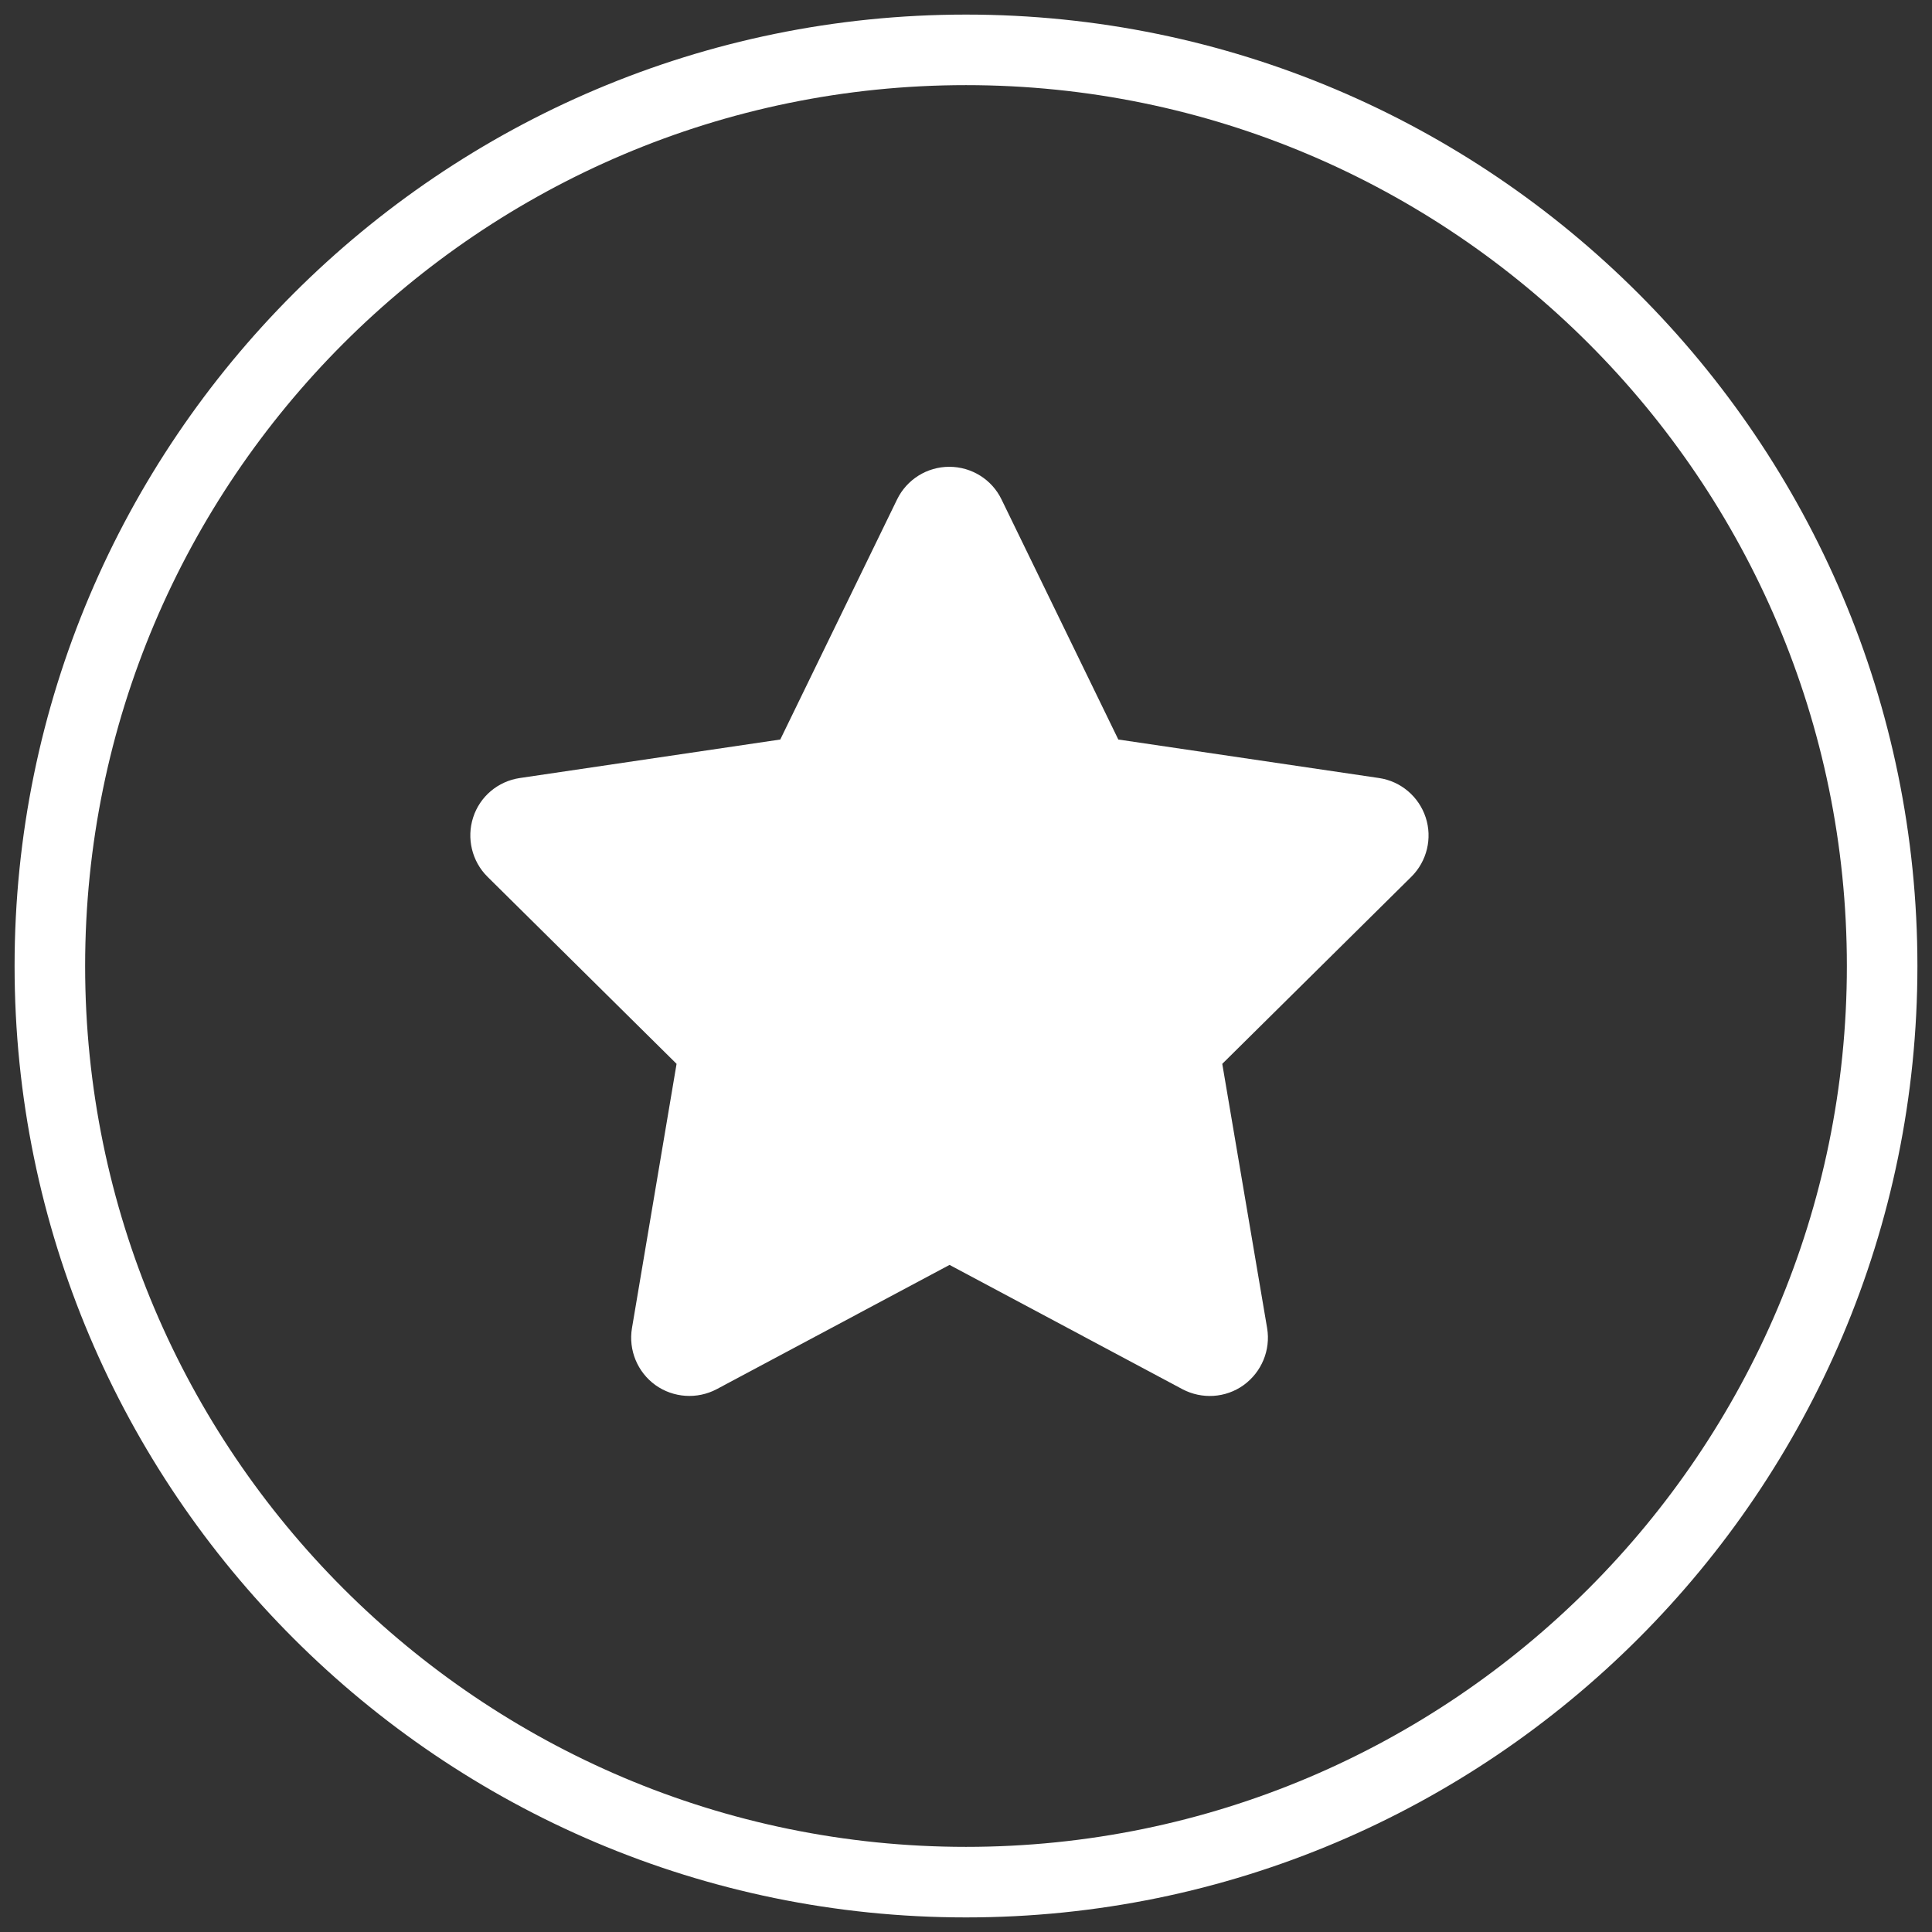
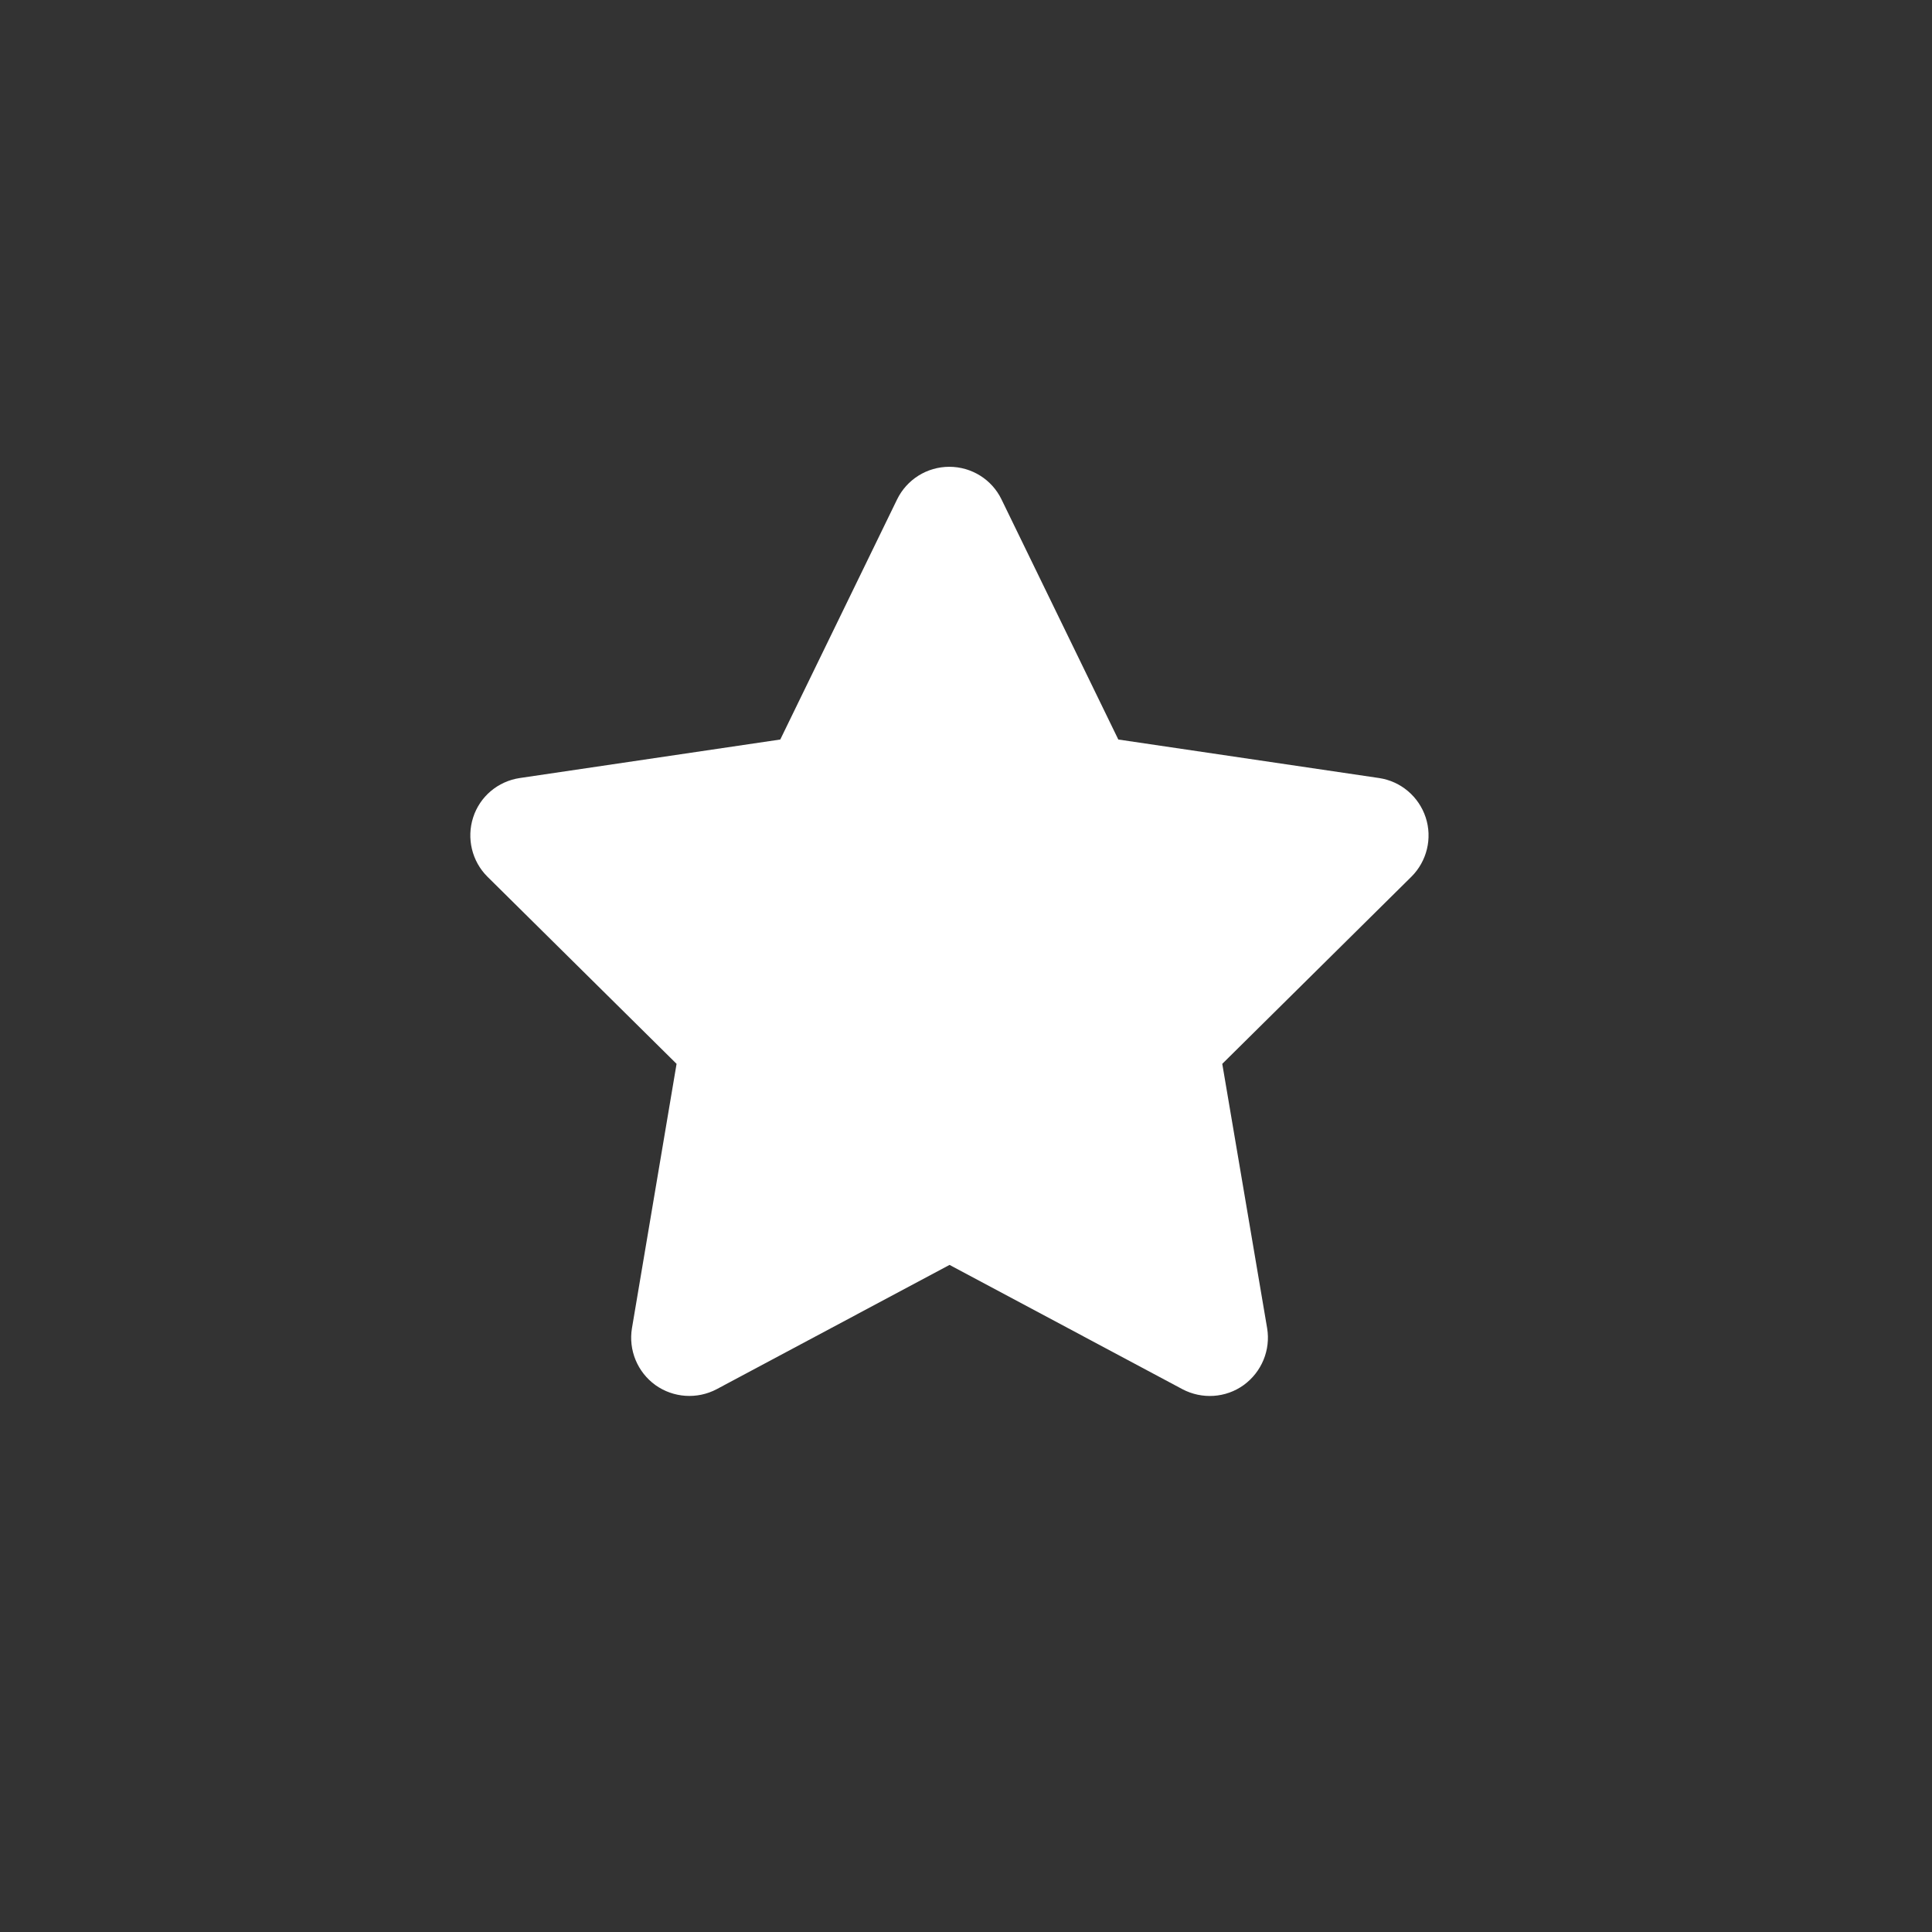
<svg xmlns="http://www.w3.org/2000/svg" version="1.1" id="Ebene_1" x="0px" y="0px" viewBox="0 0 155 155" style="enable-background:new 0 0 155 155;" xml:space="preserve">
  <rect x="0" y="0" width="155" height="155" fill="#333333" stroke="none" />
  <style type="text/css">
	.st0{display:none;}
	.st1{fill:#FFFFFF;}
</style>
  <path class="st0" d="M80.35,40.07c-0.77-1.6-2.4-2.62-4.19-2.62c-1.79,0-3.41,1.02-4.19,2.62L62.6,59.33L41.7,62.42  c-1.75,0.26-3.2,1.48-3.74,3.16c-0.54,1.67-0.1,3.52,1.15,4.76l15.17,15.01l-3.58,21.21c-0.29,1.75,0.44,3.52,1.88,4.56  c1.44,1.03,3.35,1.16,4.92,0.33l18.68-9.97l18.68,9.97c1.57,0.83,3.48,0.71,4.92-0.33c1.44-1.05,2.17-2.81,1.88-4.56l-3.6-21.21  l15.17-15.01c1.25-1.24,1.7-3.09,1.15-4.76c-0.55-1.67-1.99-2.9-3.74-3.16l-20.92-3.09L80.35,40.07z" />
  <path class="st1" d="M80.35,40.07c-0.77-1.6-2.4-2.62-4.19-2.62c-1.79,0-3.41,1.02-4.19,2.62L62.6,59.33L41.7,62.42  c-1.75,0.26-3.2,1.48-3.74,3.16c-0.54,1.67-0.1,3.52,1.15,4.76l15.17,15.01l-3.58,21.21c-0.29,1.75,0.44,3.52,1.88,4.56  c1.44,1.03,3.35,1.16,4.92,0.33l18.68-9.97l18.68,9.97c1.57,0.83,3.48,0.71,4.92-0.33c1.44-1.05,2.17-2.81,1.88-4.56l-3.6-21.21  l15.17-15.01c1.25-1.24,1.7-3.09,1.15-4.76c-0.55-1.67-1.99-2.9-3.74-3.16l-20.92-3.09L80.35,40.07z" />
  <path class="st0" d="M85.97,45.22h18.07c2.5,0,4.52,2.02,4.52,4.52s-2.02,4.52-4.52,4.52H88c-0.73,3.64-3.23,6.65-6.55,8.09v41.61  h22.59c2.5,0,4.52,2.02,4.52,4.52s-2.02,4.52-4.52,4.52H76.93H49.82c-2.5,0-4.52-2.02-4.52-4.52s2.02-4.52,4.52-4.52h22.59V62.35  c-3.32-1.45-5.82-4.46-6.55-8.09H49.82c-2.5,0-4.52-2.02-4.52-4.52s2.02-4.52,4.52-4.52h18.07c2.06-2.74,5.34-4.52,9.04-4.52  C80.63,40.71,83.91,42.48,85.97,45.22z M93.82,85.89h20.45l-10.22-17.54L93.82,85.89z M104.04,99.44c-8.88,0-16.27-4.8-17.79-11.14  c-0.37-1.55,0.14-3.15,0.95-4.53l13.44-23.04c0.71-1.21,2.01-1.95,3.4-1.95c1.4,0,2.7,0.75,3.4,1.95l13.44,23.04  c0.8,1.38,1.31,2.98,0.95,4.53C120.31,94.64,112.92,99.44,104.04,99.44z M49.65,68.35L39.43,85.89h20.46L49.65,68.35z M31.87,88.3  c-0.37-1.55,0.14-3.15,0.95-4.53l13.44-23.04c0.71-1.21,2.01-1.95,3.4-1.95c1.4,0,2.7,0.75,3.4,1.95l13.44,23.04  c0.8,1.38,1.31,2.98,0.95,4.53c-1.54,6.34-8.92,11.14-17.81,11.14S33.4,94.64,31.87,88.3z" />
  <path class="st0" d="M66.69,49.74h20.33c0.62,0,1.13,0.51,1.13,1.13v5.65H65.56v-5.65C65.56,50.25,66.07,49.74,66.69,49.74z   M58.78,50.87v5.65h-9.04c-4.98,0-9.04,4.05-9.04,9.04v13.56h27.11h18.07H113V65.56c0-4.98-4.05-9.04-9.04-9.04h-9.04v-5.65  c0-4.36-3.54-7.91-7.91-7.91H66.69C62.32,42.96,58.78,46.51,58.78,50.87z M113,83.63H85.89v4.52c0,2.5-2.02,4.52-4.52,4.52h-9.04  c-2.5,0-4.52-2.02-4.52-4.52v-4.52H40.71v18.07c0,4.98,4.05,9.04,9.04,9.04h54.22c4.98,0,9.04-4.05,9.04-9.04V83.63z" />
-   <path class="st0" d="M96.93,50.76c0-3.32-2.7-6.02-6.02-6.02H78.86c-3.32,0-6.02,2.7-6.02,6.02v6.02h-8.03v-9.03  c0-1.67-1.34-3.01-3.01-3.01c-1.67,0-3.01,1.34-3.01,3.01v9.03h-8.03v-9.03c0-1.67-1.34-3.01-3.01-3.01s-3.01,1.34-3.01,3.01v9.03  h-2.01c-3.32,0-6.02,2.7-6.02,6.02v12.04v28.1c0,3.32,2.7,6.02,6.02,6.02h32.12h4.01H90.9h20.07c3.32,0,6.02-2.7,6.02-6.02v-28.1  c0-3.32-2.7-6.02-6.02-6.02H96.93V50.76z M108.97,90.9v4.01c0,1.1-0.9,2.01-2.01,2.01h-4.01c-1.1,0-2.01-0.9-2.01-2.01V90.9  c0-1.1,0.9-2.01,2.01-2.01h4.01C108.07,88.9,108.97,89.8,108.97,90.9z M66.82,96.93H62.8c-1.1,0-2.01-0.9-2.01-2.01V90.9  c0-1.1,0.9-2.01,2.01-2.01h4.01c1.1,0,2.01,0.9,2.01,2.01v4.01C68.82,96.02,67.92,96.93,66.82,96.93z M52.76,94.92  c0,1.1-0.9,2.01-2.01,2.01h-4.01c-1.1,0-2.01-0.9-2.01-2.01V90.9c0-1.1,0.9-2.01,2.01-2.01h4.01c1.1,0,2.01,0.9,2.01,2.01V94.92z   M106.96,76.85c1.1,0,2.01,0.9,2.01,2.01v4.01c0,1.1-0.9,2.01-2.01,2.01h-4.01c-1.1,0-2.01-0.9-2.01-2.01v-4.01  c0-1.1,0.9-2.01,2.01-2.01H106.96z M68.82,66.82v4.01c0,1.1-0.9,2.01-2.01,2.01H62.8c-1.1,0-2.01-0.9-2.01-2.01v-4.01  c0-1.1,0.9-2.01,2.01-2.01h4.01C67.92,64.81,68.82,65.71,68.82,66.82z M50.76,64.81c1.1,0,2.01,0.9,2.01,2.01v4.01  c0,1.1-0.9,2.01-2.01,2.01h-4.01c-1.1,0-2.01-0.9-2.01-2.01v-4.01c0-1.1,0.9-2.01,2.01-2.01H50.76z M68.82,82.87  c0,1.1-0.9,2.01-2.01,2.01H62.8c-1.1,0-2.01-0.9-2.01-2.01v-4.01c0-1.1,0.9-2.01,2.01-2.01h4.01c1.1,0,2.01,0.9,2.01,2.01V82.87z   M50.76,84.88h-4.01c-1.1,0-2.01-0.9-2.01-2.01v-4.01c0-1.1,0.9-2.01,2.01-2.01h4.01c1.1,0,2.01,0.9,2.01,2.01v4.01  C52.76,83.98,51.86,84.88,50.76,84.88z M88.9,78.86v4.01c0,1.1-0.9,2.01-2.01,2.01h-4.01c-1.1,0-2.01-0.9-2.01-2.01v-4.01  c0-1.1,0.9-2.01,2.01-2.01h4.01C87.99,76.85,88.9,77.76,88.9,78.86z M86.89,52.76c1.1,0,2.01,0.9,2.01,2.01v4.01  c0,1.1-0.9,2.01-2.01,2.01h-4.01c-1.1,0-2.01-0.9-2.01-2.01v-4.01c0-1.1,0.9-2.01,2.01-2.01H86.89z M88.9,66.82v4.01  c0,1.1-0.9,2.01-2.01,2.01h-4.01c-1.1,0-2.01-0.9-2.01-2.01v-4.01c0-1.1,0.9-2.01,2.01-2.01h4.01C87.99,64.81,88.9,65.71,88.9,66.82  z" />
  <path class="st0" d="M77.95,36.91c-24.02,0-43.48,15.81-43.48,35.33c0,7.66,3.01,14.74,8.1,20.52c-0.32,4.16-1.94,7.86-3.63,10.68  c-0.95,1.56-1.89,2.82-2.58,3.67c-0.36,0.44-0.65,0.76-0.83,0.97c-0.1,0.12-0.17,0.19-0.22,0.24l-0.05,0.05  c-0.76,0.78-1,1.94-0.58,2.96c0.42,1.02,1.41,1.68,2.51,1.68c4.87,0,9.78-1.51,13.86-3.28c3.91-1.7,7.2-3.72,9.22-5.2  c5.4,1.95,11.38,3.04,17.68,3.04c24.02,0,43.48-15.81,43.48-35.33S101.96,36.91,77.95,36.91z M90.84,54.24  c3.48,0,6.29,2.82,6.29,6.29c0,3.48-2.82,6.29-6.29,6.29c-3.48,0-6.29-2.82-6.29-6.29C84.54,57.06,87.36,54.24,90.84,54.24z   M62.83,54.77c3.48,0,6.29,2.82,6.29,6.29c0,3.48-2.82,6.29-6.29,6.29s-6.29-2.82-6.29-6.29C56.54,57.59,59.35,54.77,62.83,54.77z   M77.18,95.05c-11.71,0-21.45-8.63-23.18-19.86h5.38c1.67,8.3,9.02,14.57,17.8,14.57c8.78,0,16.13-6.27,17.8-14.57h5.38  C98.62,86.42,88.89,95.05,77.18,95.05z" />
-   <path class="st0" d="M80.94,121.04C89.8,109.96,110,83.09,110,68.01c0-18.3-14.85-33.15-33.15-33.15S43.71,49.71,43.71,68.01  c0,15.09,20.2,41.95,29.06,53.04C74.88,123.68,78.82,123.68,80.94,121.04L80.94,121.04z M76.85,56.96c6.1,0,11.05,4.95,11.05,11.05  c0,6.1-4.95,11.05-11.05,11.05c-6.1,0-11.05-4.95-11.05-11.05C65.8,61.9,70.75,56.96,76.85,56.96z" />
-   <path class="st0" d="M54.8,101.81l-5.15-5.15c-1.42-1.42-1.92-3.46-1.28-5.36c0.5-1.48,1.17-3.41,1.97-5.63H32.71  c-1.43,0-2.77-0.77-3.48-2.02c-0.72-1.25-0.7-2.78,0.03-4.01l8.75-14.74c2.17-3.65,6.08-5.88,10.31-5.88h13.71  c0.4-0.67,0.8-1.28,1.2-1.88c13.64-20.12,33.97-20.79,46.09-18.56c1.93,0.35,3.43,1.87,3.8,3.8c2.23,12.14,1.55,32.45-18.56,46.09  c-0.58,0.4-1.22,0.8-1.88,1.2v13.71c0,4.23-2.23,8.16-5.88,10.31l-14.74,8.75c-1.23,0.73-2.77,0.75-4.01,0.03  c-1.25-0.72-2.02-2.03-2.02-3.48v-17.86c-2.35,0.82-4.4,1.48-5.95,1.98c-1.87,0.6-3.9,0.08-5.3-1.3H54.8z M92.68,65.68  c3.68,0,6.66-2.98,6.66-6.66c0-3.68-2.98-6.66-6.66-6.66c-3.68,0-6.66,2.98-6.66,6.66C86.02,62.7,89,65.68,92.68,65.68z" />
  <path class="st0" d="M52.02,40.73c6.23,0,11.29,5.05,11.29,11.29s-5.05,11.29-11.29,11.29s-11.29-5.05-11.29-11.29  S45.79,40.73,52.02,40.73z M103.94,40.73c6.23,0,11.29,5.05,11.29,11.29s-5.05,11.29-11.29,11.29s-11.29-5.05-11.29-11.29  S97.71,40.73,103.94,40.73z M31.71,82.88c0-8.31,6.74-15.05,15.05-15.05h6.02c2.24,0,4.37,0.49,6.29,1.37  c-0.18,1.02-0.27,2.07-0.27,3.15c0,5.39,2.37,10.23,6.11,13.54c-0.03,0-0.06,0-0.1,0H34.71C33.06,85.88,31.71,84.53,31.71,82.88z   M88.89,85.88c-0.03,0-0.06,0-0.1,0c3.75-3.32,6.11-8.15,6.11-13.54c0-1.07-0.1-2.12-0.27-3.15c1.92-0.89,4.05-1.37,6.29-1.37h6.02  c8.31,0,15.05,6.74,15.05,15.05c0,1.66-1.35,3.01-3.01,3.01H88.89z M63.31,72.34c0-7.48,6.06-13.54,13.54-13.54  S90.4,64.86,90.4,72.34s-6.06,13.54-13.54,13.54S63.31,79.82,63.31,72.34z M49.76,109.2c0-10.38,8.42-18.81,18.81-18.81h16.56  c10.38,0,18.81,8.42,18.81,18.81c0,2.07-1.68,3.77-3.77,3.77H53.53C51.46,112.97,49.76,111.29,49.76,109.2z" />
-   <path class="st0" d="M77.5,153.83c-42.09,0-76.33-34.24-76.33-76.33c0-42.09,34.24-76.33,76.33-76.33  c42.09,0,76.33,34.24,76.33,76.33C153.83,119.59,119.59,153.83,77.5,153.83z M77.5,6.83c-38.96,0-70.67,31.7-70.67,70.67  s31.7,70.67,70.67,70.67s70.67-31.7,70.67-70.67S116.46,6.83,77.5,6.83z" />
-   <path class="st1" d="M77.5,153.83c-42.09,0-76.33-34.24-76.33-76.33c0-42.09,34.24-76.33,76.33-76.33  c42.09,0,76.33,34.24,76.33,76.33C153.83,119.59,119.59,153.83,77.5,153.83z M77.5,6.83c-38.96,0-70.67,31.7-70.67,70.67  s31.7,70.67,70.67,70.67s70.67-31.7,70.67-70.67S116.46,6.83,77.5,6.83z" />
</svg>